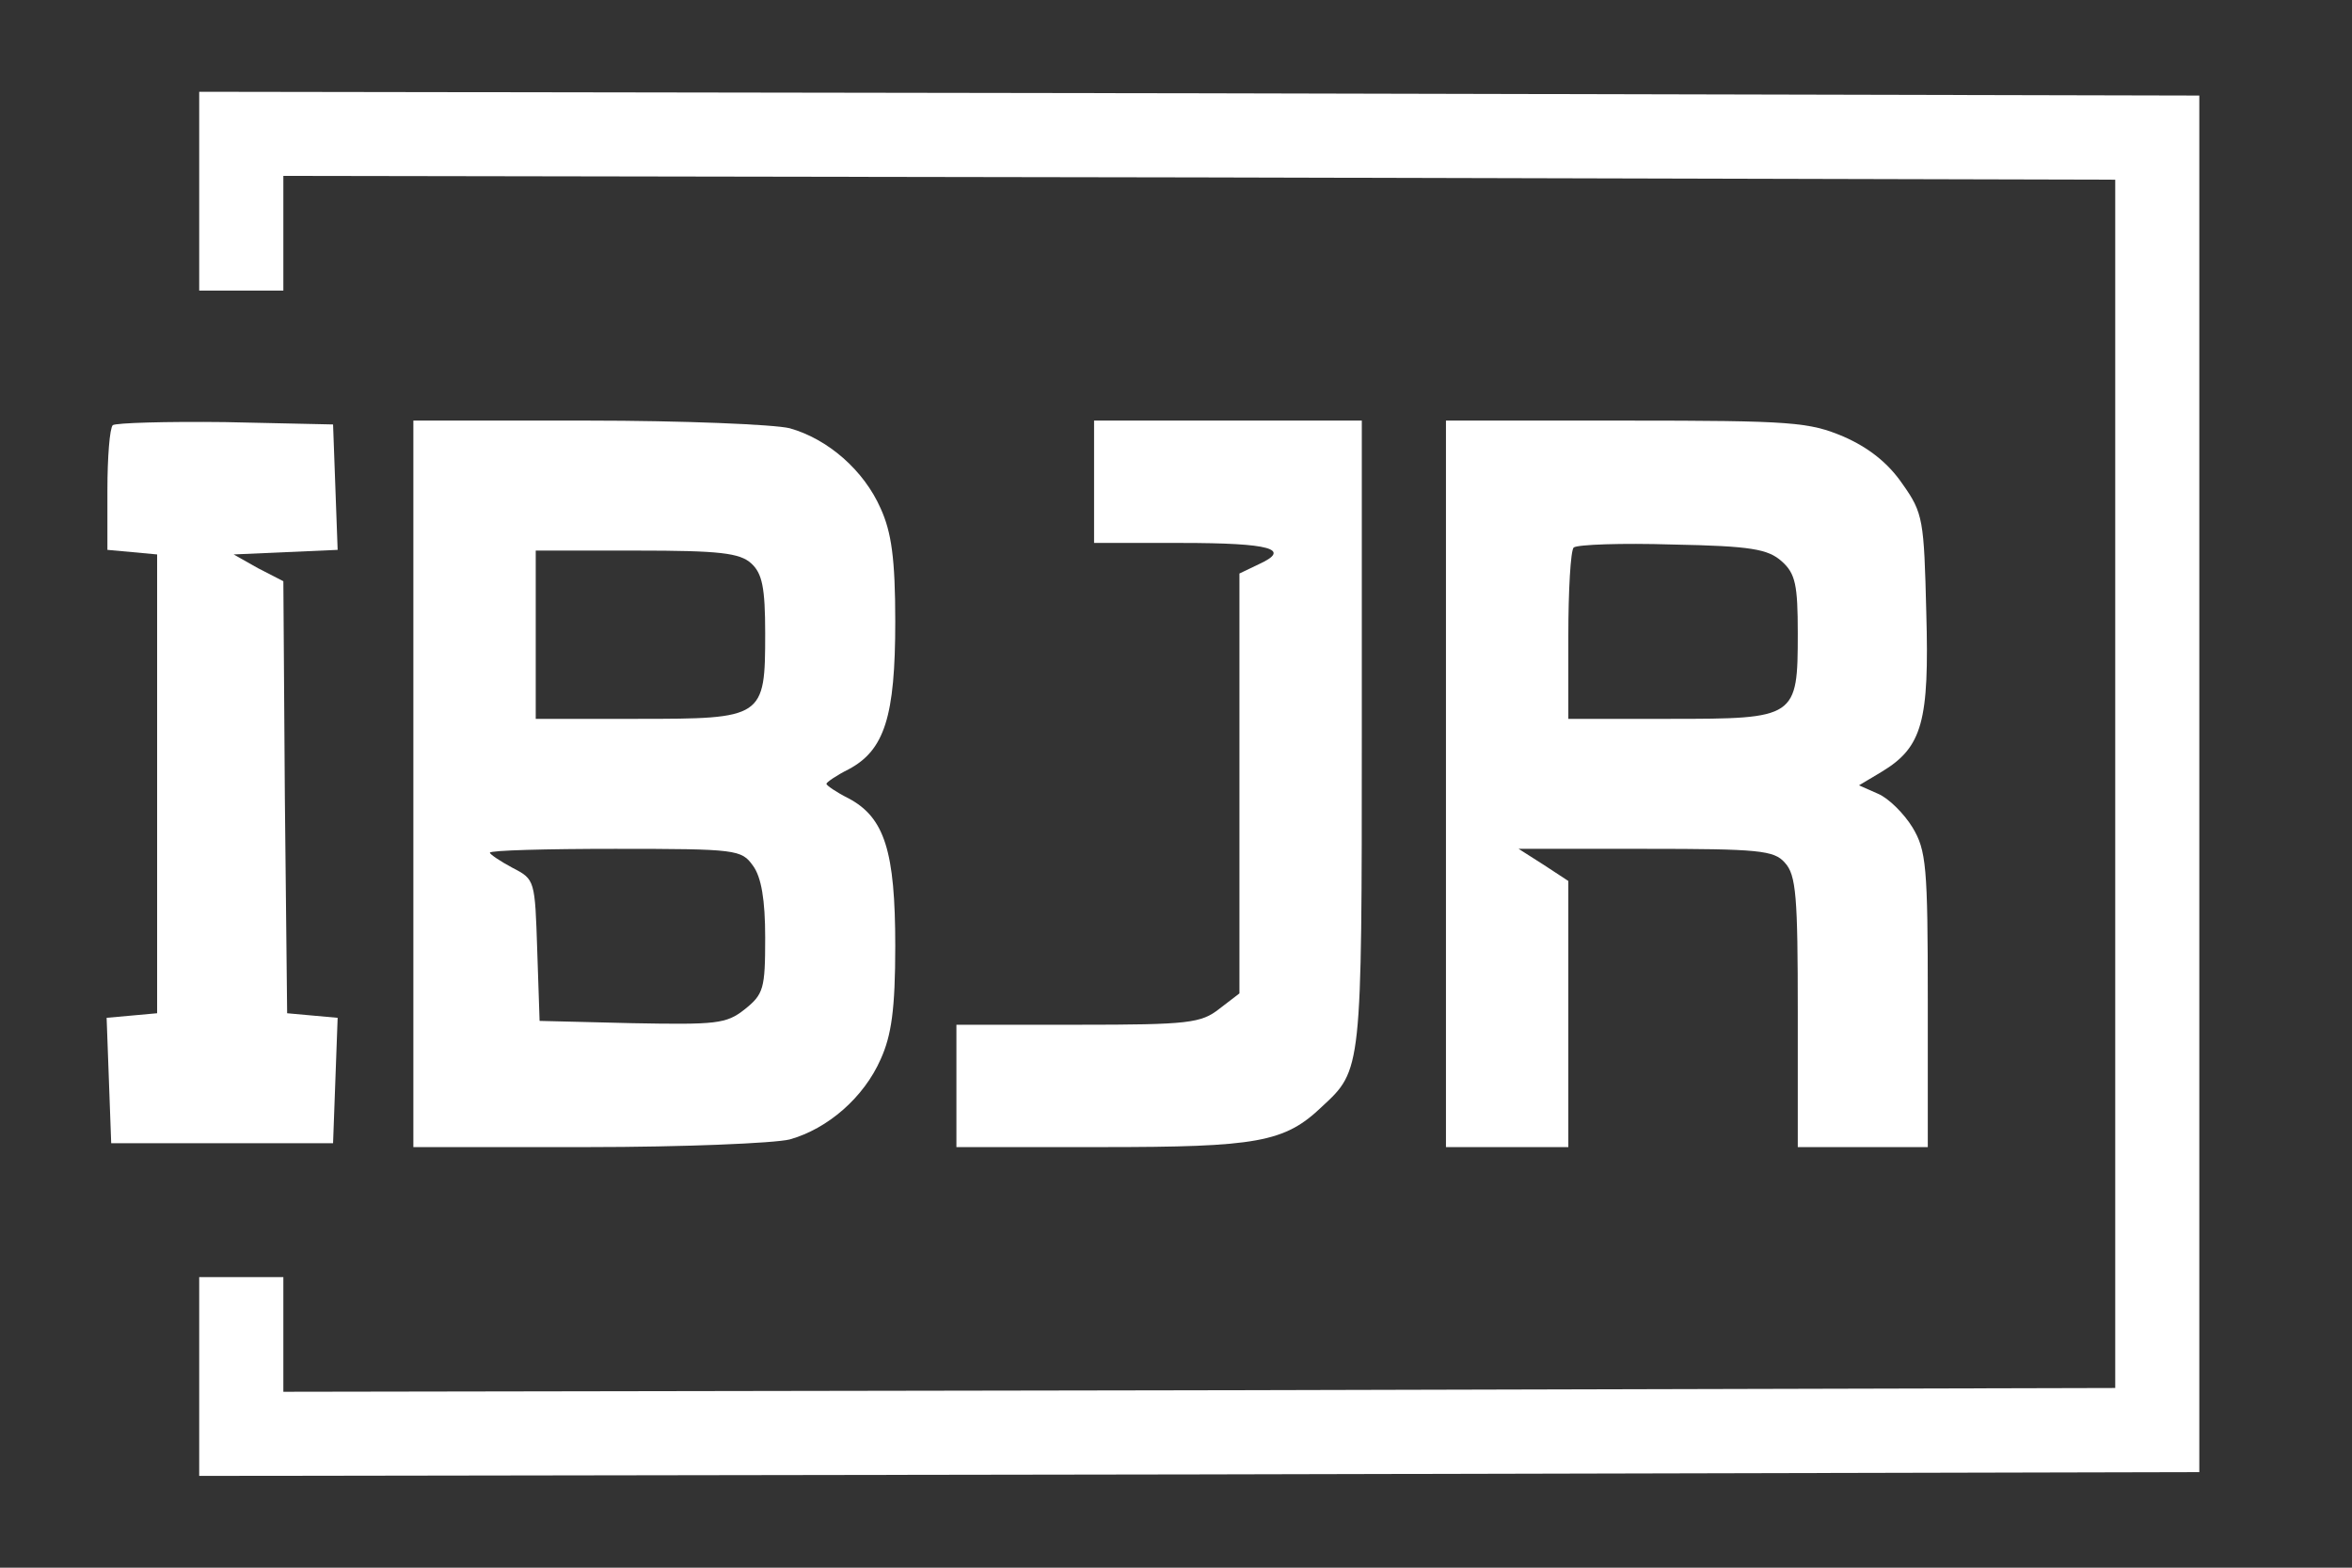
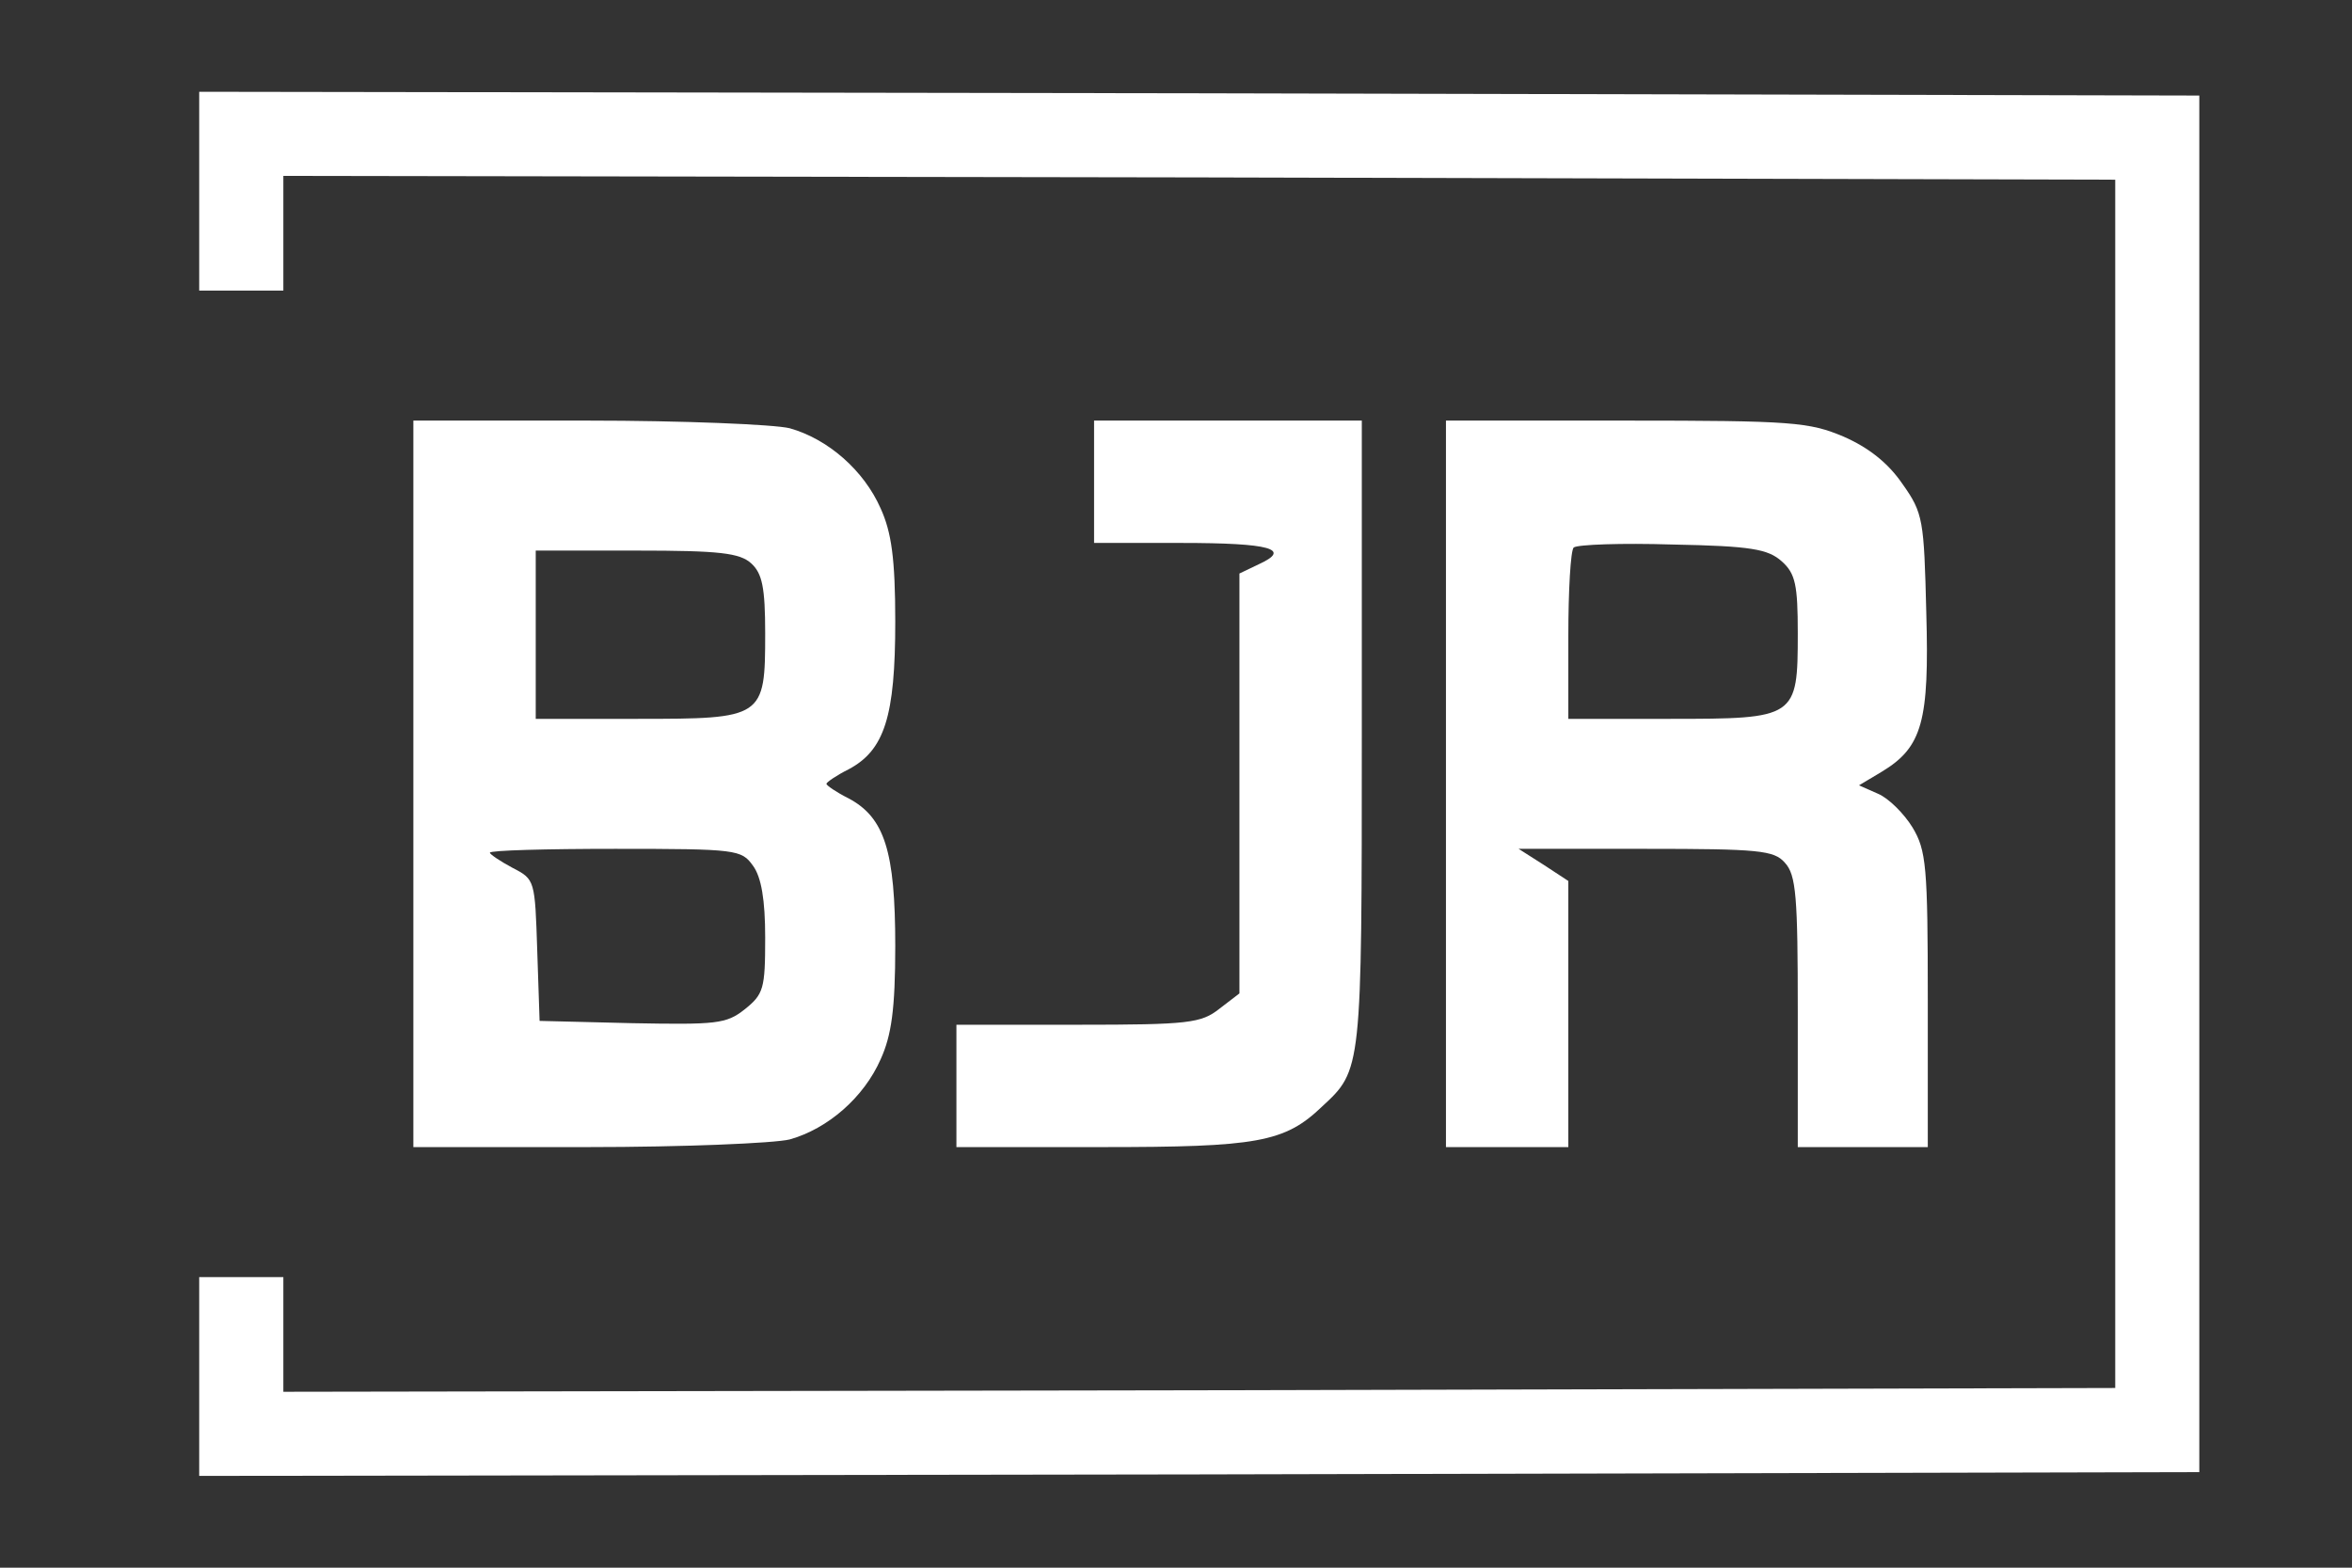
<svg xmlns="http://www.w3.org/2000/svg" width="36" height="24" viewBox="0 0 36 24" fill="none">
  <rect x="0" y="0" width="36" height="24" fill="#333333" stroke="none" />
  <path d="M3.049 2.927V4.449H3.693H4.337V3.571V2.693L18.362 2.716L32.376 2.751V12V21.249L18.362 21.284L4.337 21.307V20.429V19.551H3.693H3.049V21.073V22.595L18.362 22.572L33.663 22.537V12V1.463L18.362 1.428L3.049 1.405V2.927Z" fill="white" />
-   <path d="M1.726 6.509C1.679 6.556 1.644 7.001 1.644 7.504V8.418L2.03 8.453L2.405 8.488V12V15.512L2.019 15.547L1.632 15.582L1.667 16.542L1.702 17.502H3.4H5.098L5.133 16.542L5.168 15.582L4.781 15.547L4.395 15.512L4.36 12.211L4.337 8.898L3.95 8.699L3.576 8.488L4.372 8.453L5.168 8.418L5.133 7.458L5.098 6.498L3.447 6.462C2.545 6.451 1.773 6.474 1.726 6.509Z" fill="white" />
  <path d="M6.327 12V17.561H8.996C10.46 17.561 11.853 17.502 12.087 17.444C12.672 17.28 13.223 16.8 13.48 16.215C13.644 15.852 13.703 15.454 13.703 14.482C13.703 13.03 13.539 12.515 12.988 12.222C12.801 12.129 12.649 12.023 12.649 12C12.649 11.977 12.801 11.871 12.988 11.778C13.539 11.485 13.703 10.97 13.703 9.518C13.703 8.546 13.644 8.148 13.48 7.785C13.223 7.2 12.672 6.72 12.087 6.556C11.853 6.498 10.46 6.439 8.996 6.439H6.327V12ZM11.502 8.628C11.665 8.78 11.712 8.991 11.712 9.694C11.712 10.993 11.689 11.005 9.757 11.005H8.2V9.717V8.429H9.745C11.01 8.429 11.326 8.464 11.502 8.628ZM11.525 13.253C11.654 13.428 11.712 13.78 11.712 14.353C11.712 15.138 11.689 15.22 11.396 15.454C11.115 15.676 10.963 15.688 9.675 15.664L8.259 15.629L8.223 14.552C8.188 13.475 8.188 13.463 7.849 13.288C7.65 13.182 7.498 13.077 7.498 13.054C7.498 13.018 8.364 12.995 9.418 12.995C11.279 12.995 11.349 13.007 11.525 13.253Z" fill="white" />
  <path d="M16.746 7.376V8.312H18.081C19.451 8.312 19.779 8.406 19.263 8.64L18.971 8.78V11.988V15.208L18.666 15.442C18.385 15.664 18.198 15.688 16.5 15.688H14.639V16.624V17.561H16.863C19.24 17.561 19.662 17.491 20.235 16.941C20.844 16.378 20.844 16.39 20.844 11.239V6.439H18.795H16.746V7.376Z" fill="white" />
  <path d="M22.132 12V17.561H23.068H24.005V15.524V13.487L23.63 13.241L23.244 12.995H25.187C26.92 12.995 27.154 13.018 27.318 13.206C27.494 13.393 27.517 13.733 27.517 15.489V17.561H28.512H29.507V15.302C29.507 13.264 29.484 13.018 29.273 12.667C29.144 12.457 28.91 12.222 28.746 12.152L28.454 12.023L28.805 11.813C29.425 11.438 29.531 11.04 29.484 9.378C29.449 7.961 29.437 7.856 29.121 7.411C28.898 7.083 28.594 6.849 28.22 6.685C27.693 6.462 27.435 6.439 24.895 6.439H22.132V12ZM27.271 8.593C27.482 8.78 27.517 8.956 27.517 9.694C27.517 10.993 27.494 11.005 25.562 11.005H24.005V9.74C24.005 9.038 24.04 8.429 24.087 8.382C24.145 8.336 24.824 8.312 25.597 8.336C26.803 8.359 27.061 8.406 27.271 8.593Z" fill="white" />
</svg>